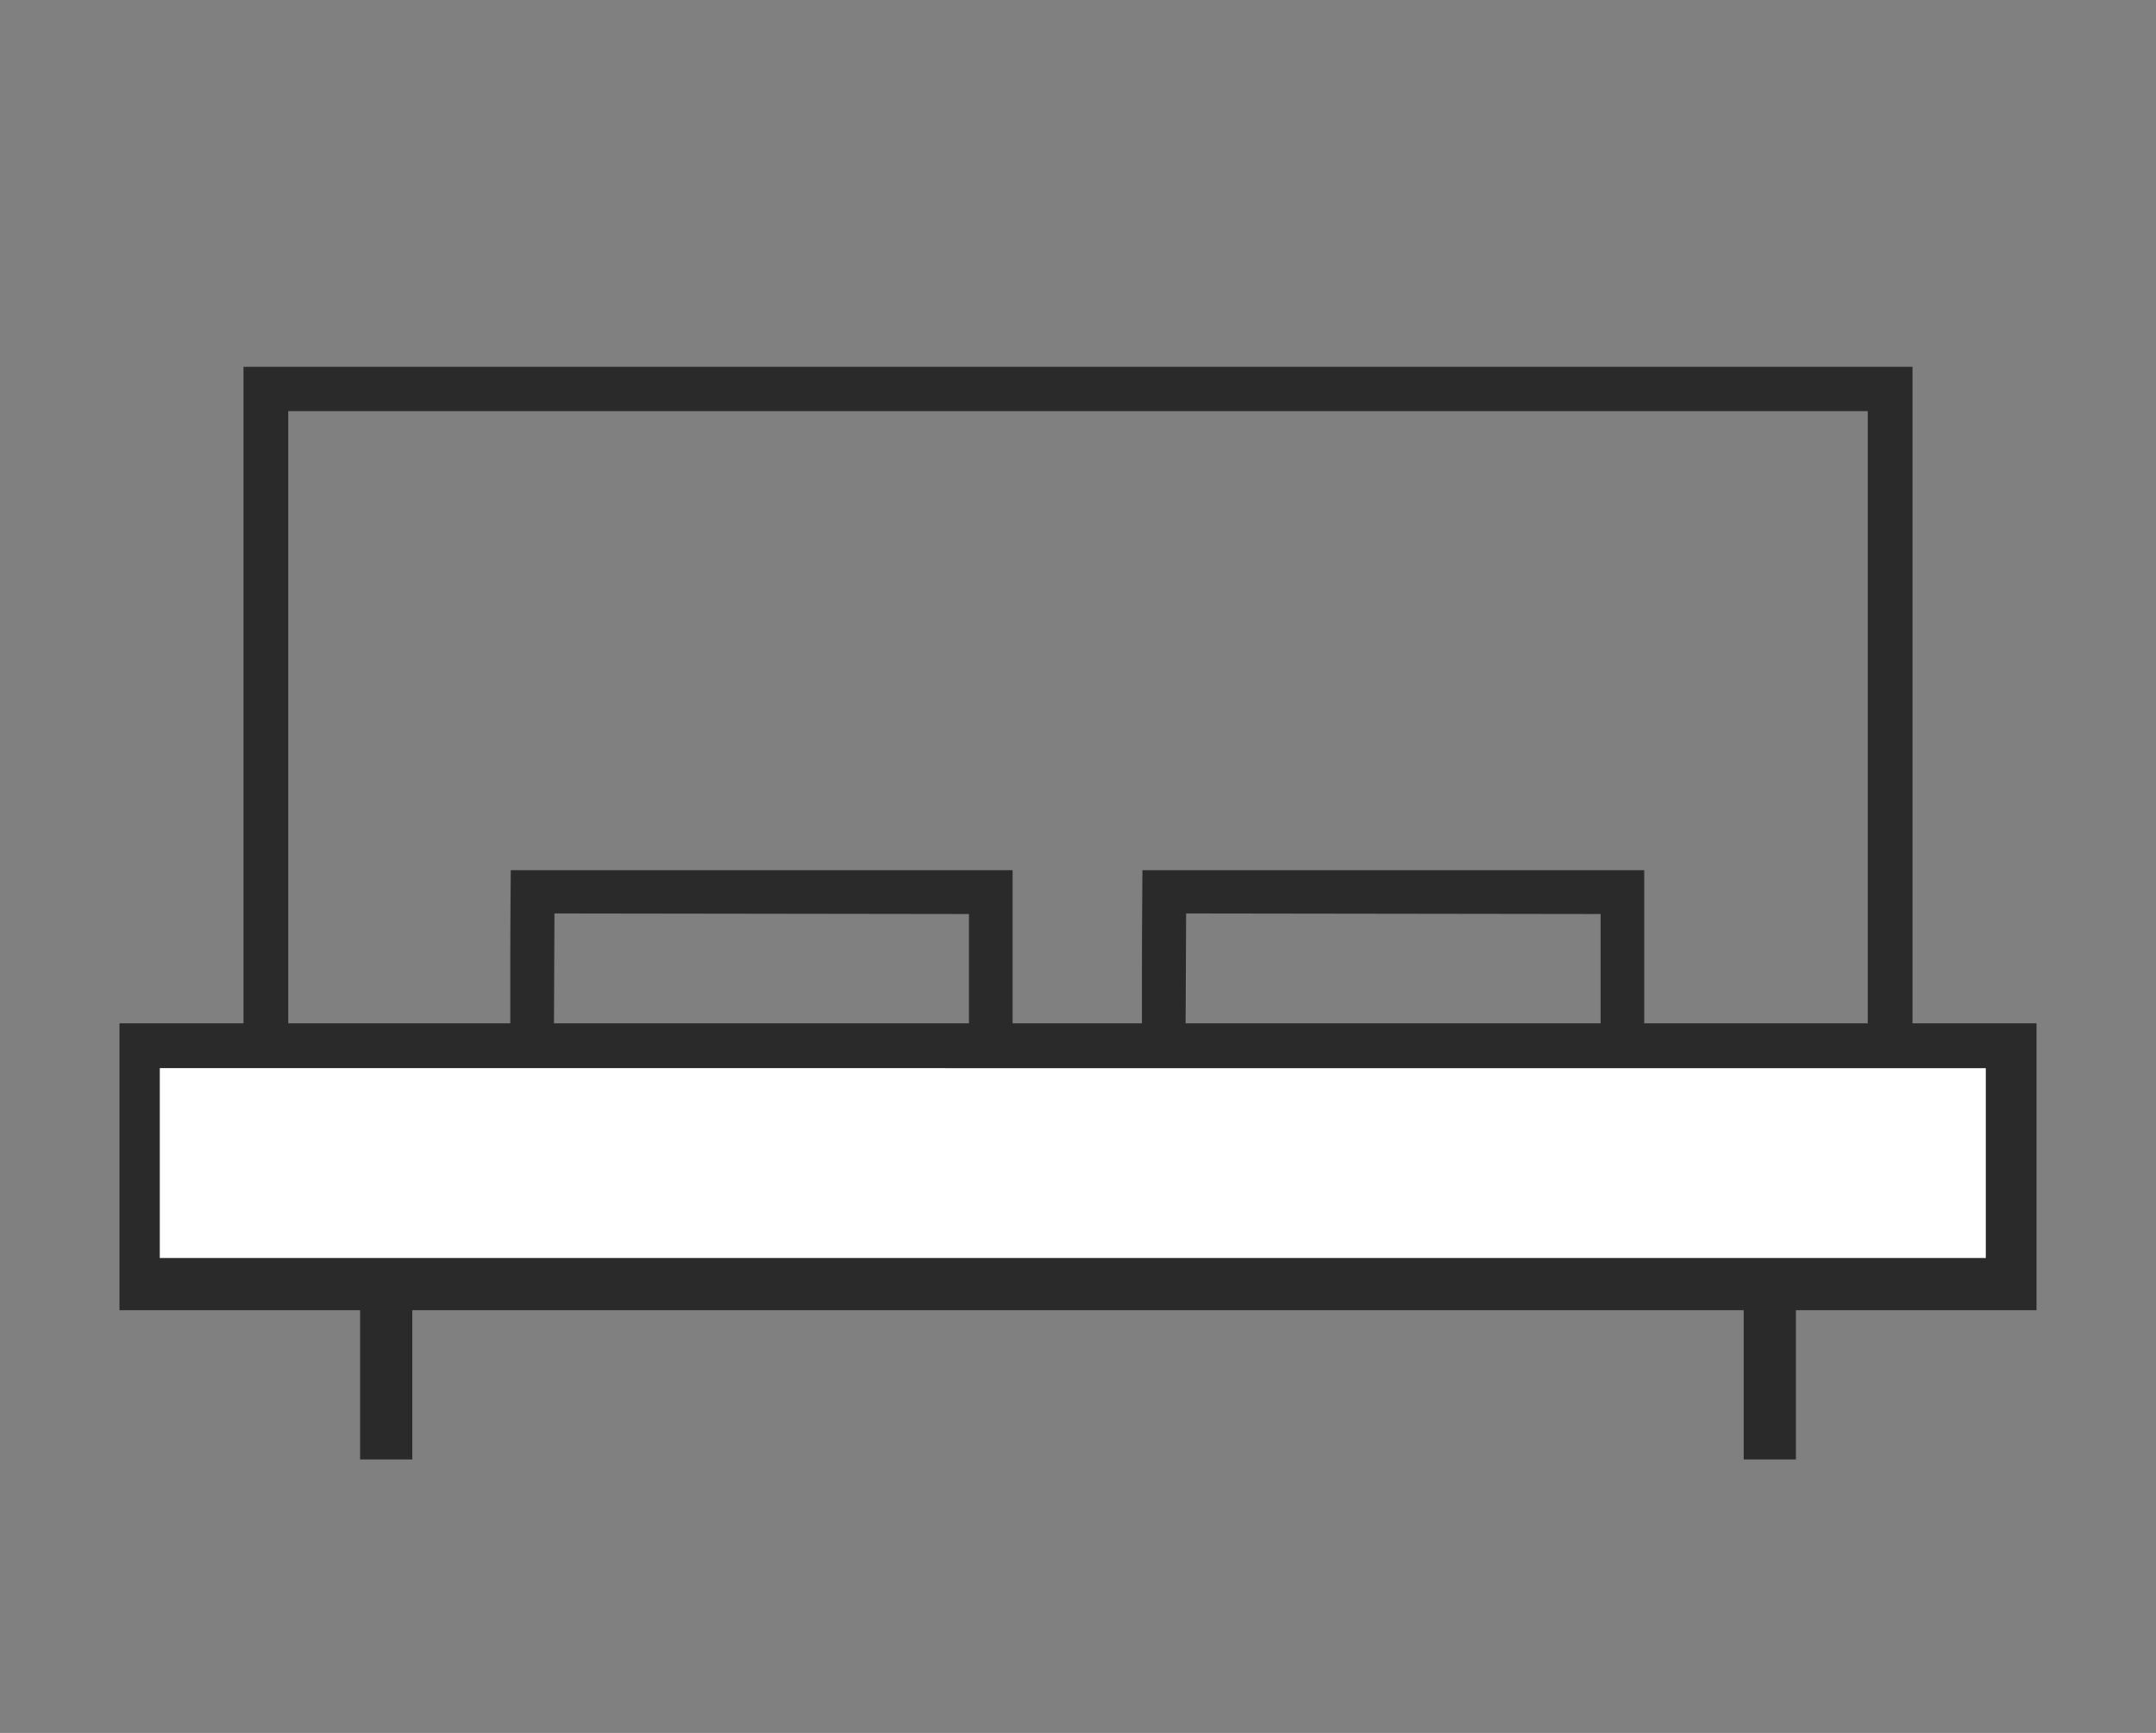
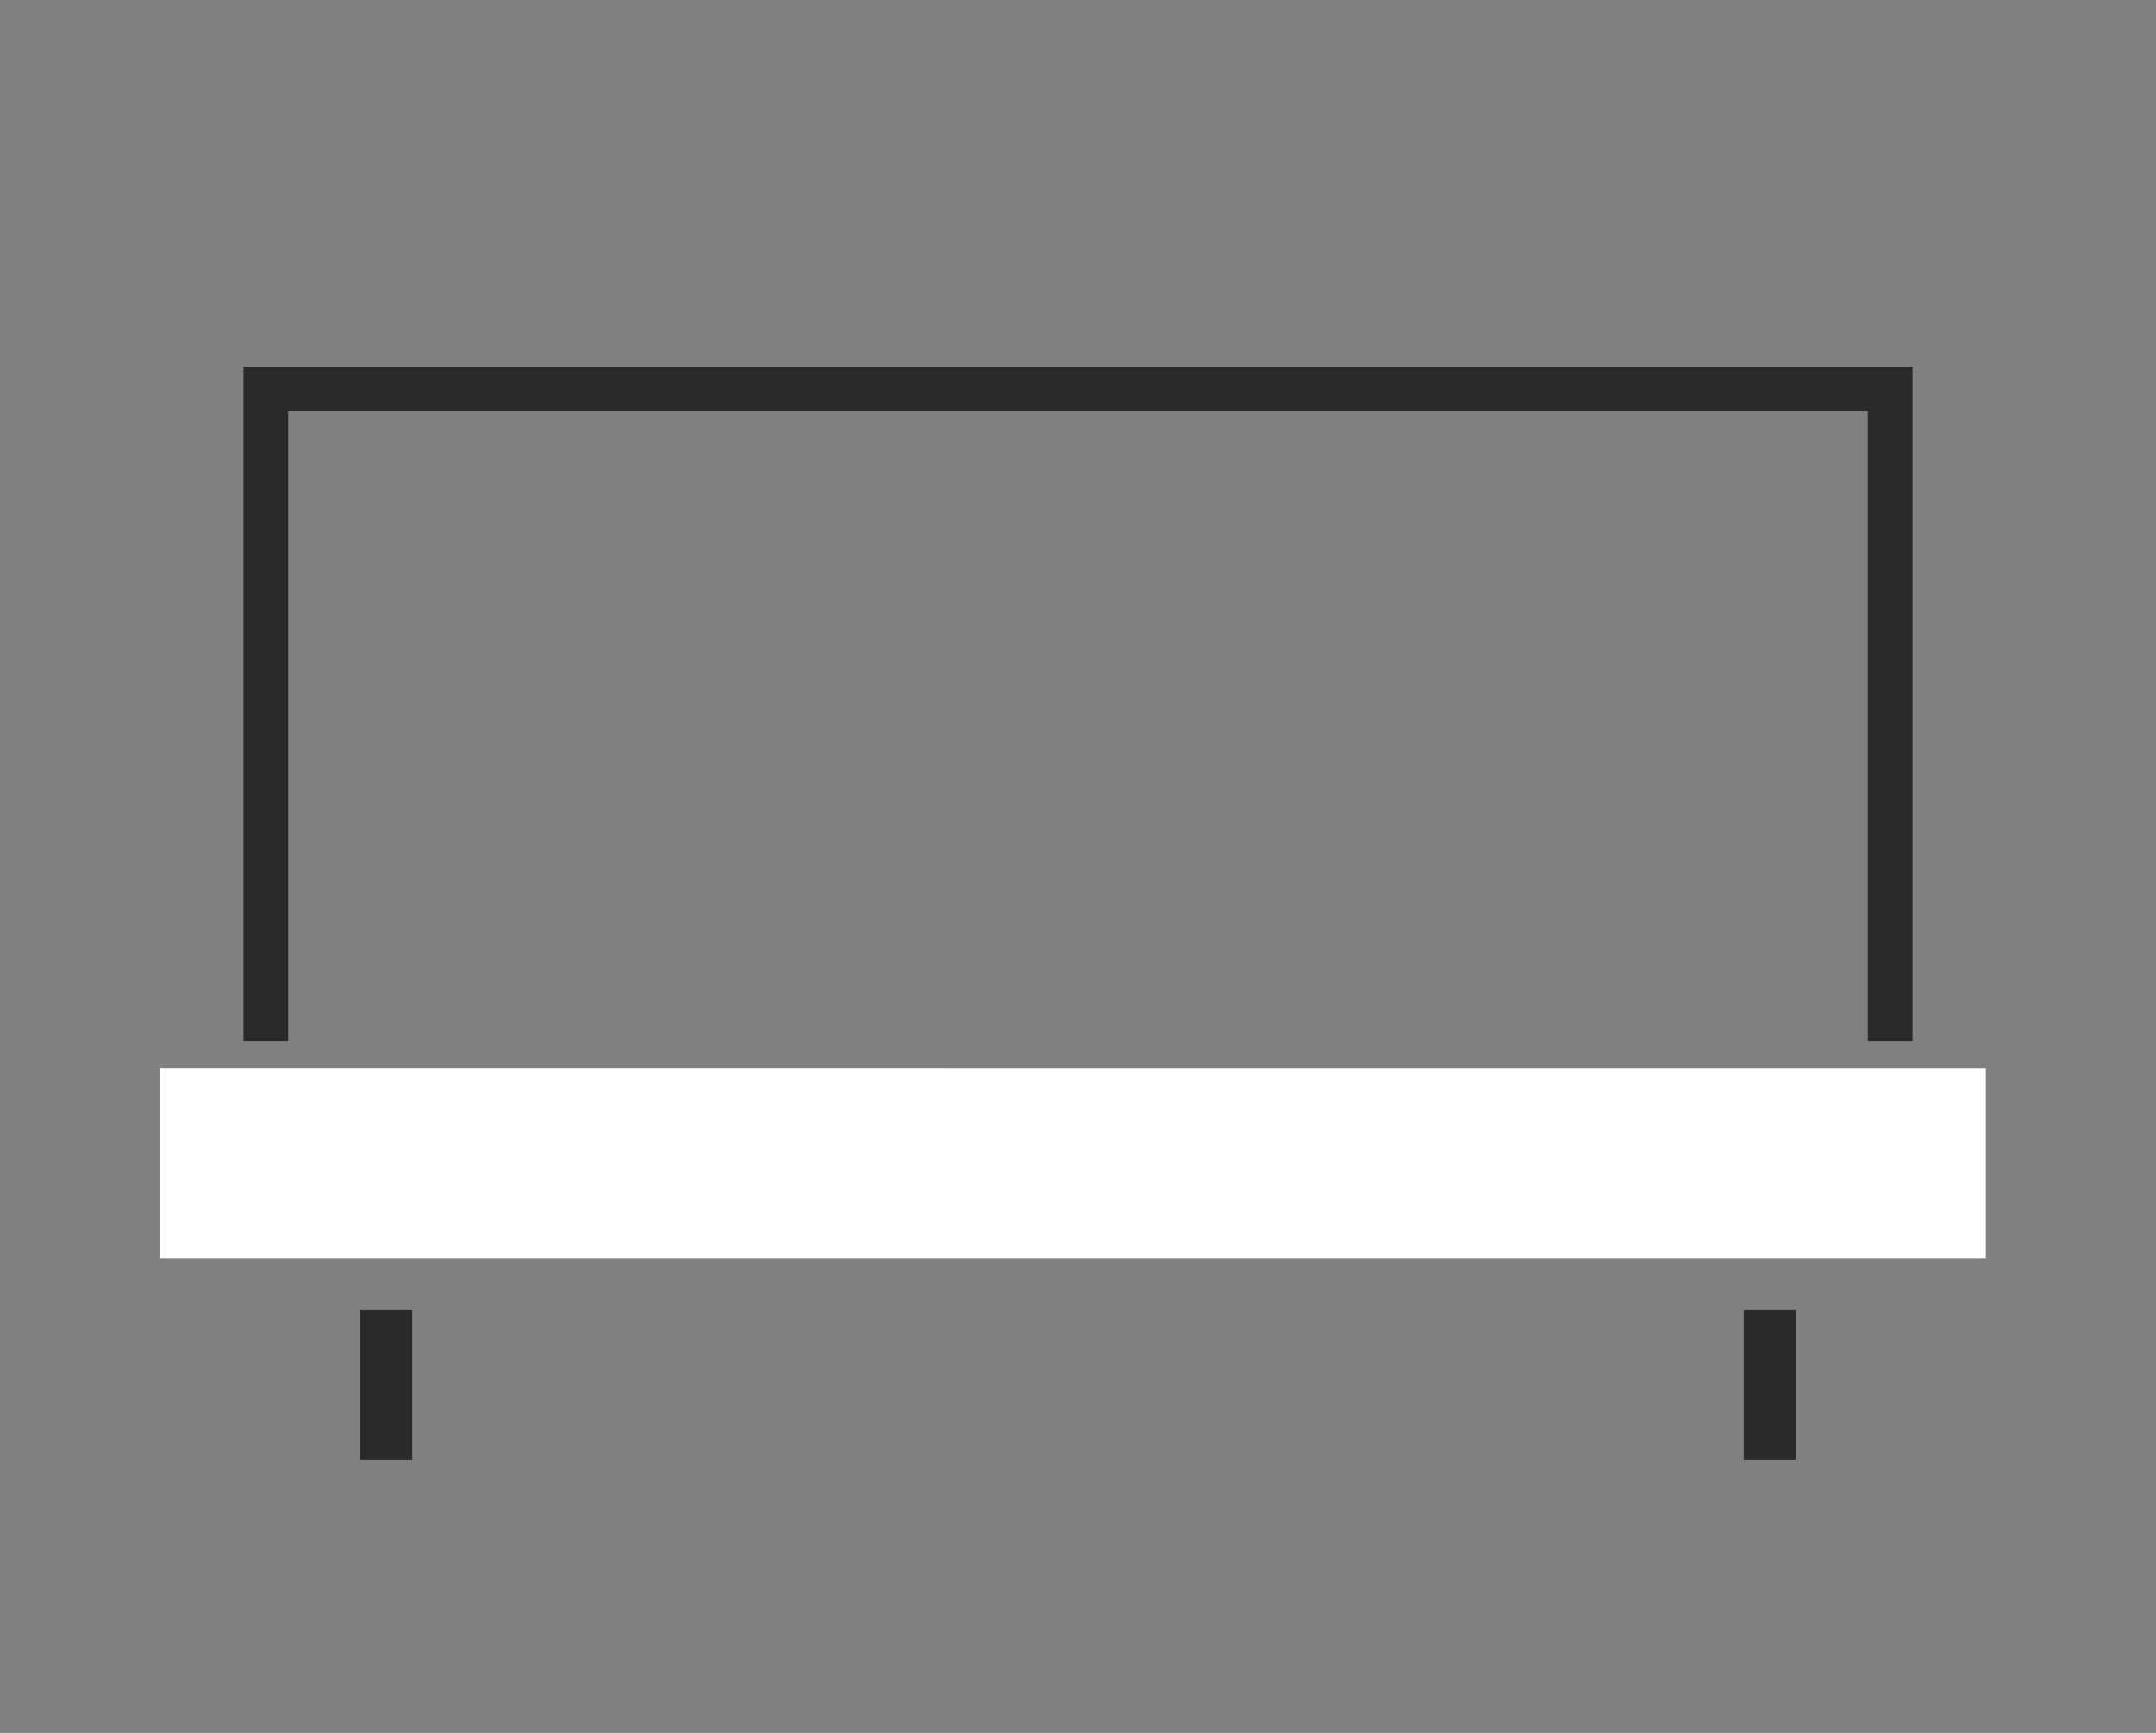
<svg xmlns="http://www.w3.org/2000/svg" width="56" height="45" viewBox="0 0 56 45">
  <rect x="0" y="0" width="56" height="45" fill="#808080" stroke="none" />
  <g fill="none" fill-rule="evenodd">
    <g fill="#2A2A2A" fill-rule="nonzero">
-       <path d="M32.285 22.597h-2.612a373.767 373.767 0 0 0-.013 2.604v1.797l1.133-.164.015-3.114 10.766.015v3.1l1.133.163v-4.401H32.285zM15.879 22.597h-2.613a373.756 373.756 0 0 0-.012 2.604v1.797l1.133-.164.015-3.114 10.766.015v3.1l1.133.163v-4.401H15.879z" />
-     </g>
-     <path fill="#2A2A2A" fill-rule="nonzero" d="M3.103 34.023h6.25v3.875h1.357v-3.875h34.58v3.875h1.357v-3.875h6.25v-7.45H3.103z" />
+       </g>
+     <path fill="#2A2A2A" fill-rule="nonzero" d="M3.103 34.023h6.25v3.875h1.357v-3.875h34.58v3.875h1.357v-3.875h6.25H3.103z" />
    <path fill="#FFF" d="M4.15 27.736v4.931h47.43v-4.93z" />
    <path fill="#2A2A2A" fill-rule="nonzero" d="M49.675 9.524H6.325v17.514h1.162V10.676h41.026v16.362h1.162z" />
  </g>
</svg>